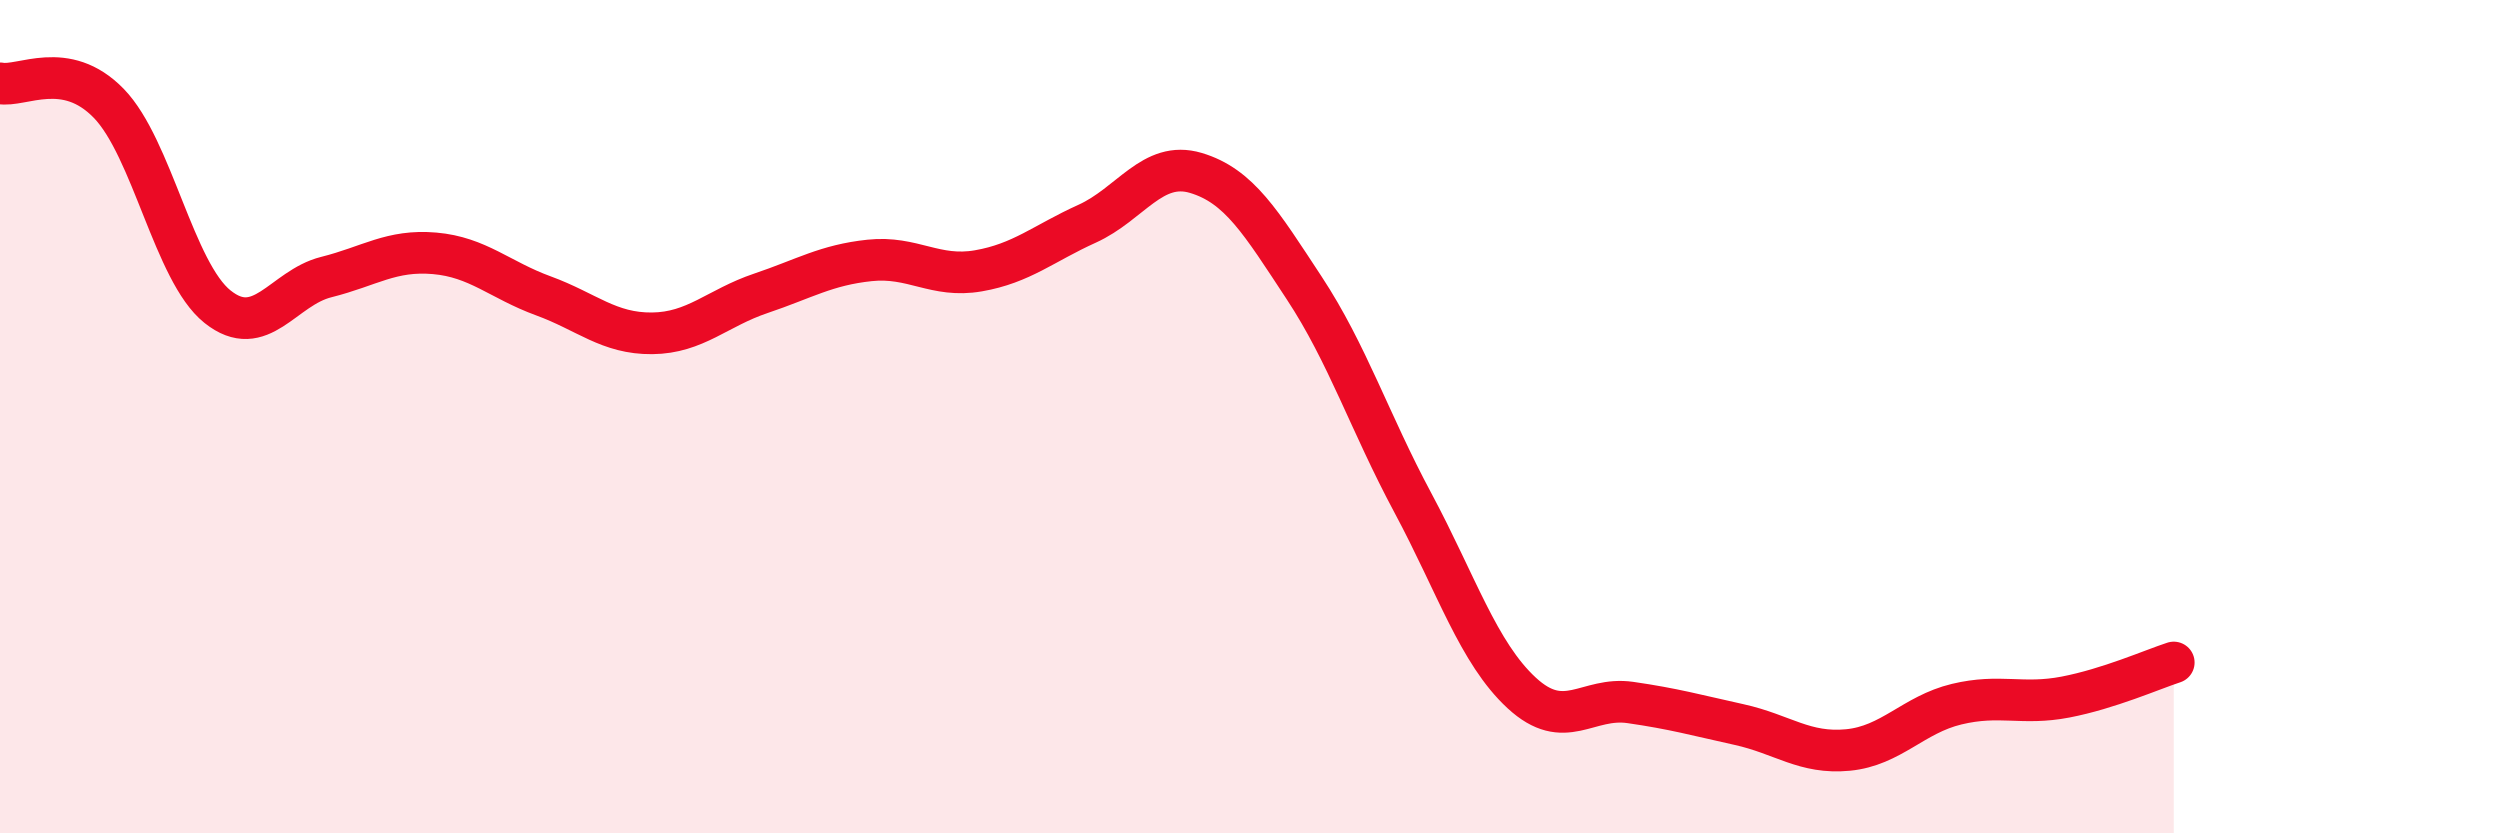
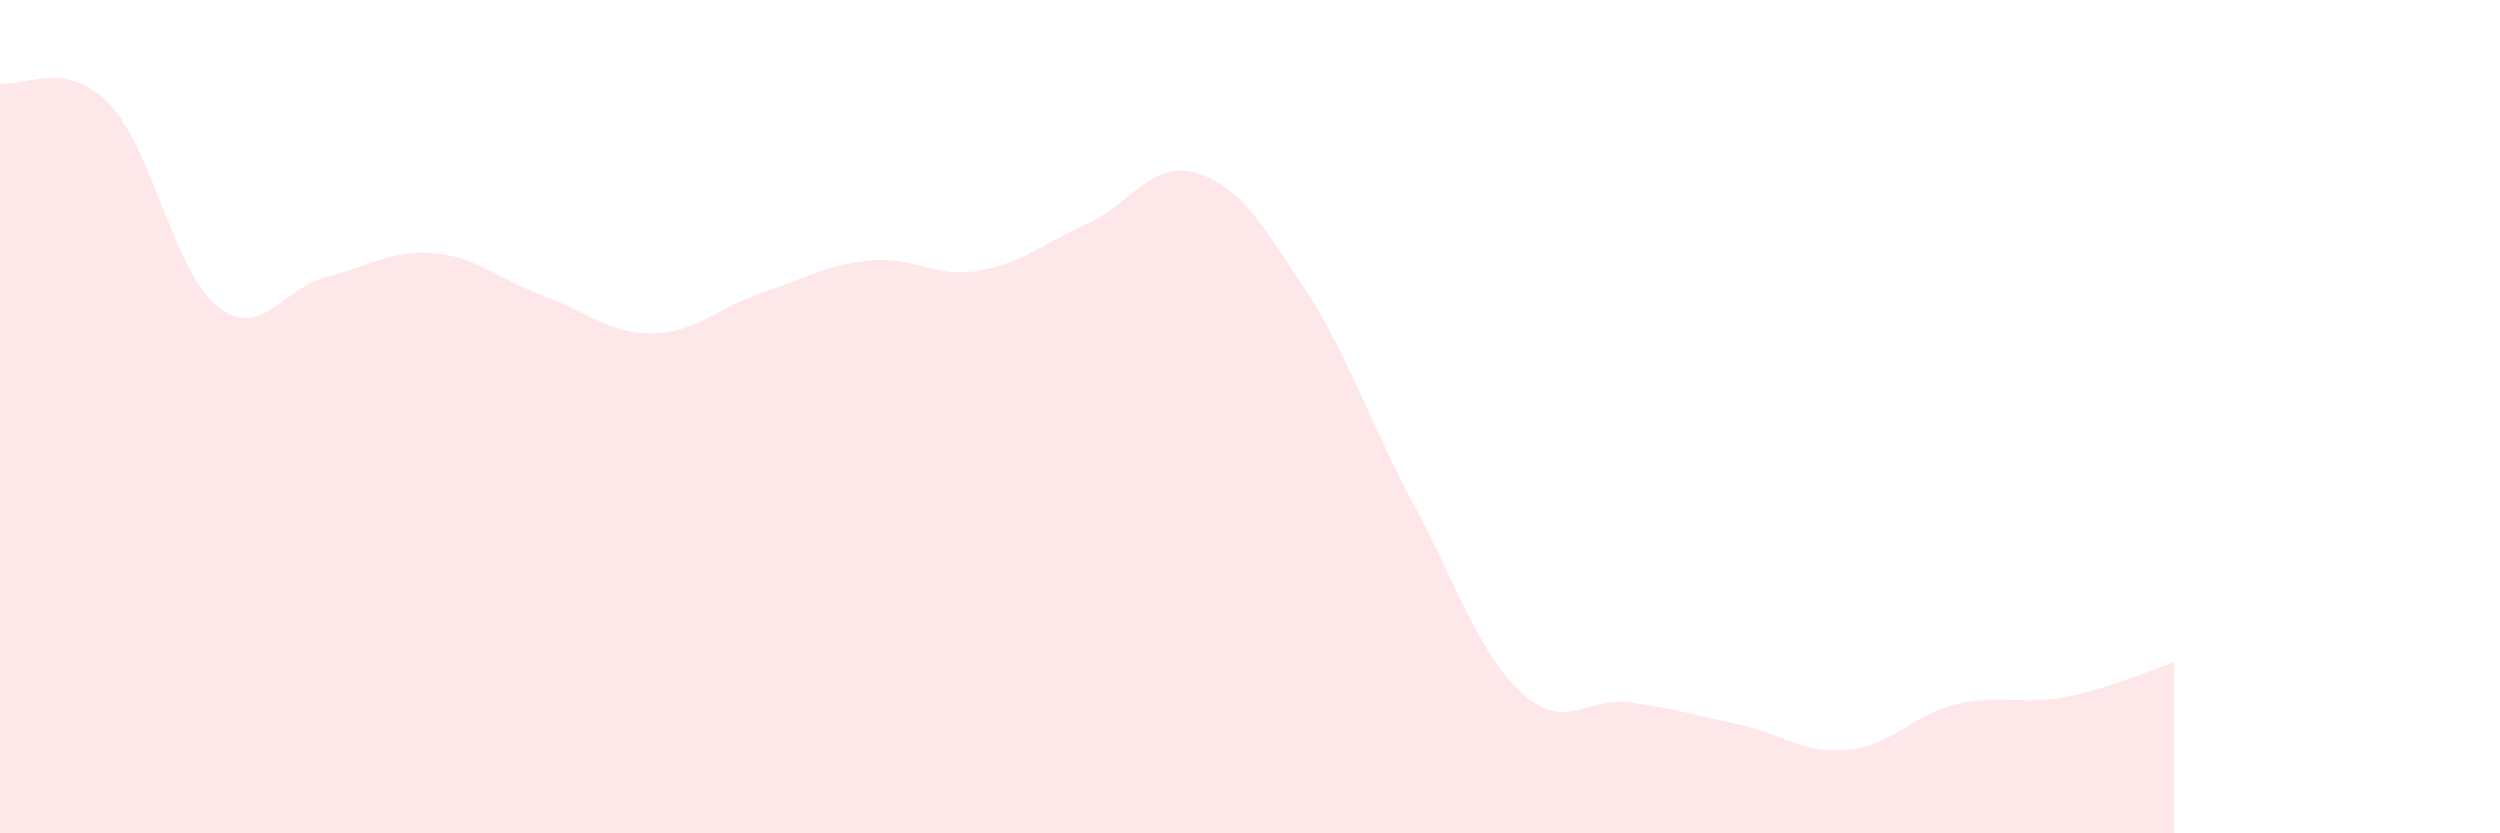
<svg xmlns="http://www.w3.org/2000/svg" width="60" height="20" viewBox="0 0 60 20">
  <path d="M 0,2 C 0.52,2.1 1.57,1.41 2.61,2.48 C 3.65,3.55 4.18,6.53 5.22,7.36 C 6.26,8.19 6.79,6.91 7.83,6.65 C 8.87,6.39 9.39,5.99 10.43,6.08 C 11.47,6.17 12,6.72 13.04,7.1 C 14.08,7.48 14.61,8.01 15.65,8 C 16.69,7.99 17.22,7.39 18.26,7.04 C 19.3,6.69 19.83,6.36 20.87,6.25 C 21.91,6.14 22.44,6.68 23.48,6.5 C 24.52,6.32 25.05,5.84 26.09,5.37 C 27.13,4.9 27.66,3.84 28.7,4.15 C 29.74,4.46 30.26,5.33 31.3,6.91 C 32.34,8.49 32.87,10.13 33.91,12.07 C 34.95,14.01 35.48,15.67 36.52,16.63 C 37.56,17.59 38.09,16.71 39.13,16.86 C 40.17,17.01 40.7,17.16 41.74,17.39 C 42.78,17.62 43.31,18.1 44.35,18 C 45.39,17.9 45.92,17.15 46.96,16.9 C 48,16.65 48.53,16.93 49.57,16.73 C 50.61,16.53 51.65,16.07 52.17,15.9L52.17 20L0 20Z" fill="#EB0A25" opacity="0.1" stroke-linecap="round" stroke-linejoin="round" />
-   <path d="M 0,2 C 0.52,2.1 1.57,1.41 2.61,2.48 C 3.65,3.55 4.18,6.53 5.22,7.36 C 6.26,8.19 6.79,6.91 7.83,6.65 C 8.87,6.39 9.39,5.99 10.43,6.08 C 11.47,6.17 12,6.72 13.04,7.1 C 14.08,7.48 14.61,8.01 15.65,8 C 16.69,7.99 17.22,7.39 18.26,7.04 C 19.3,6.69 19.83,6.36 20.87,6.25 C 21.91,6.14 22.44,6.68 23.48,6.5 C 24.52,6.32 25.05,5.84 26.09,5.37 C 27.13,4.9 27.66,3.84 28.7,4.15 C 29.74,4.46 30.26,5.33 31.3,6.91 C 32.34,8.49 32.87,10.13 33.91,12.07 C 34.95,14.01 35.48,15.67 36.52,16.63 C 37.56,17.59 38.09,16.71 39.13,16.86 C 40.17,17.01 40.7,17.16 41.74,17.39 C 42.78,17.62 43.31,18.1 44.35,18 C 45.39,17.9 45.92,17.15 46.96,16.9 C 48,16.65 48.53,16.93 49.57,16.73 C 50.61,16.53 51.65,16.07 52.17,15.9" stroke="#EB0A25" stroke-width="1" fill="none" stroke-linecap="round" stroke-linejoin="round" />
</svg>